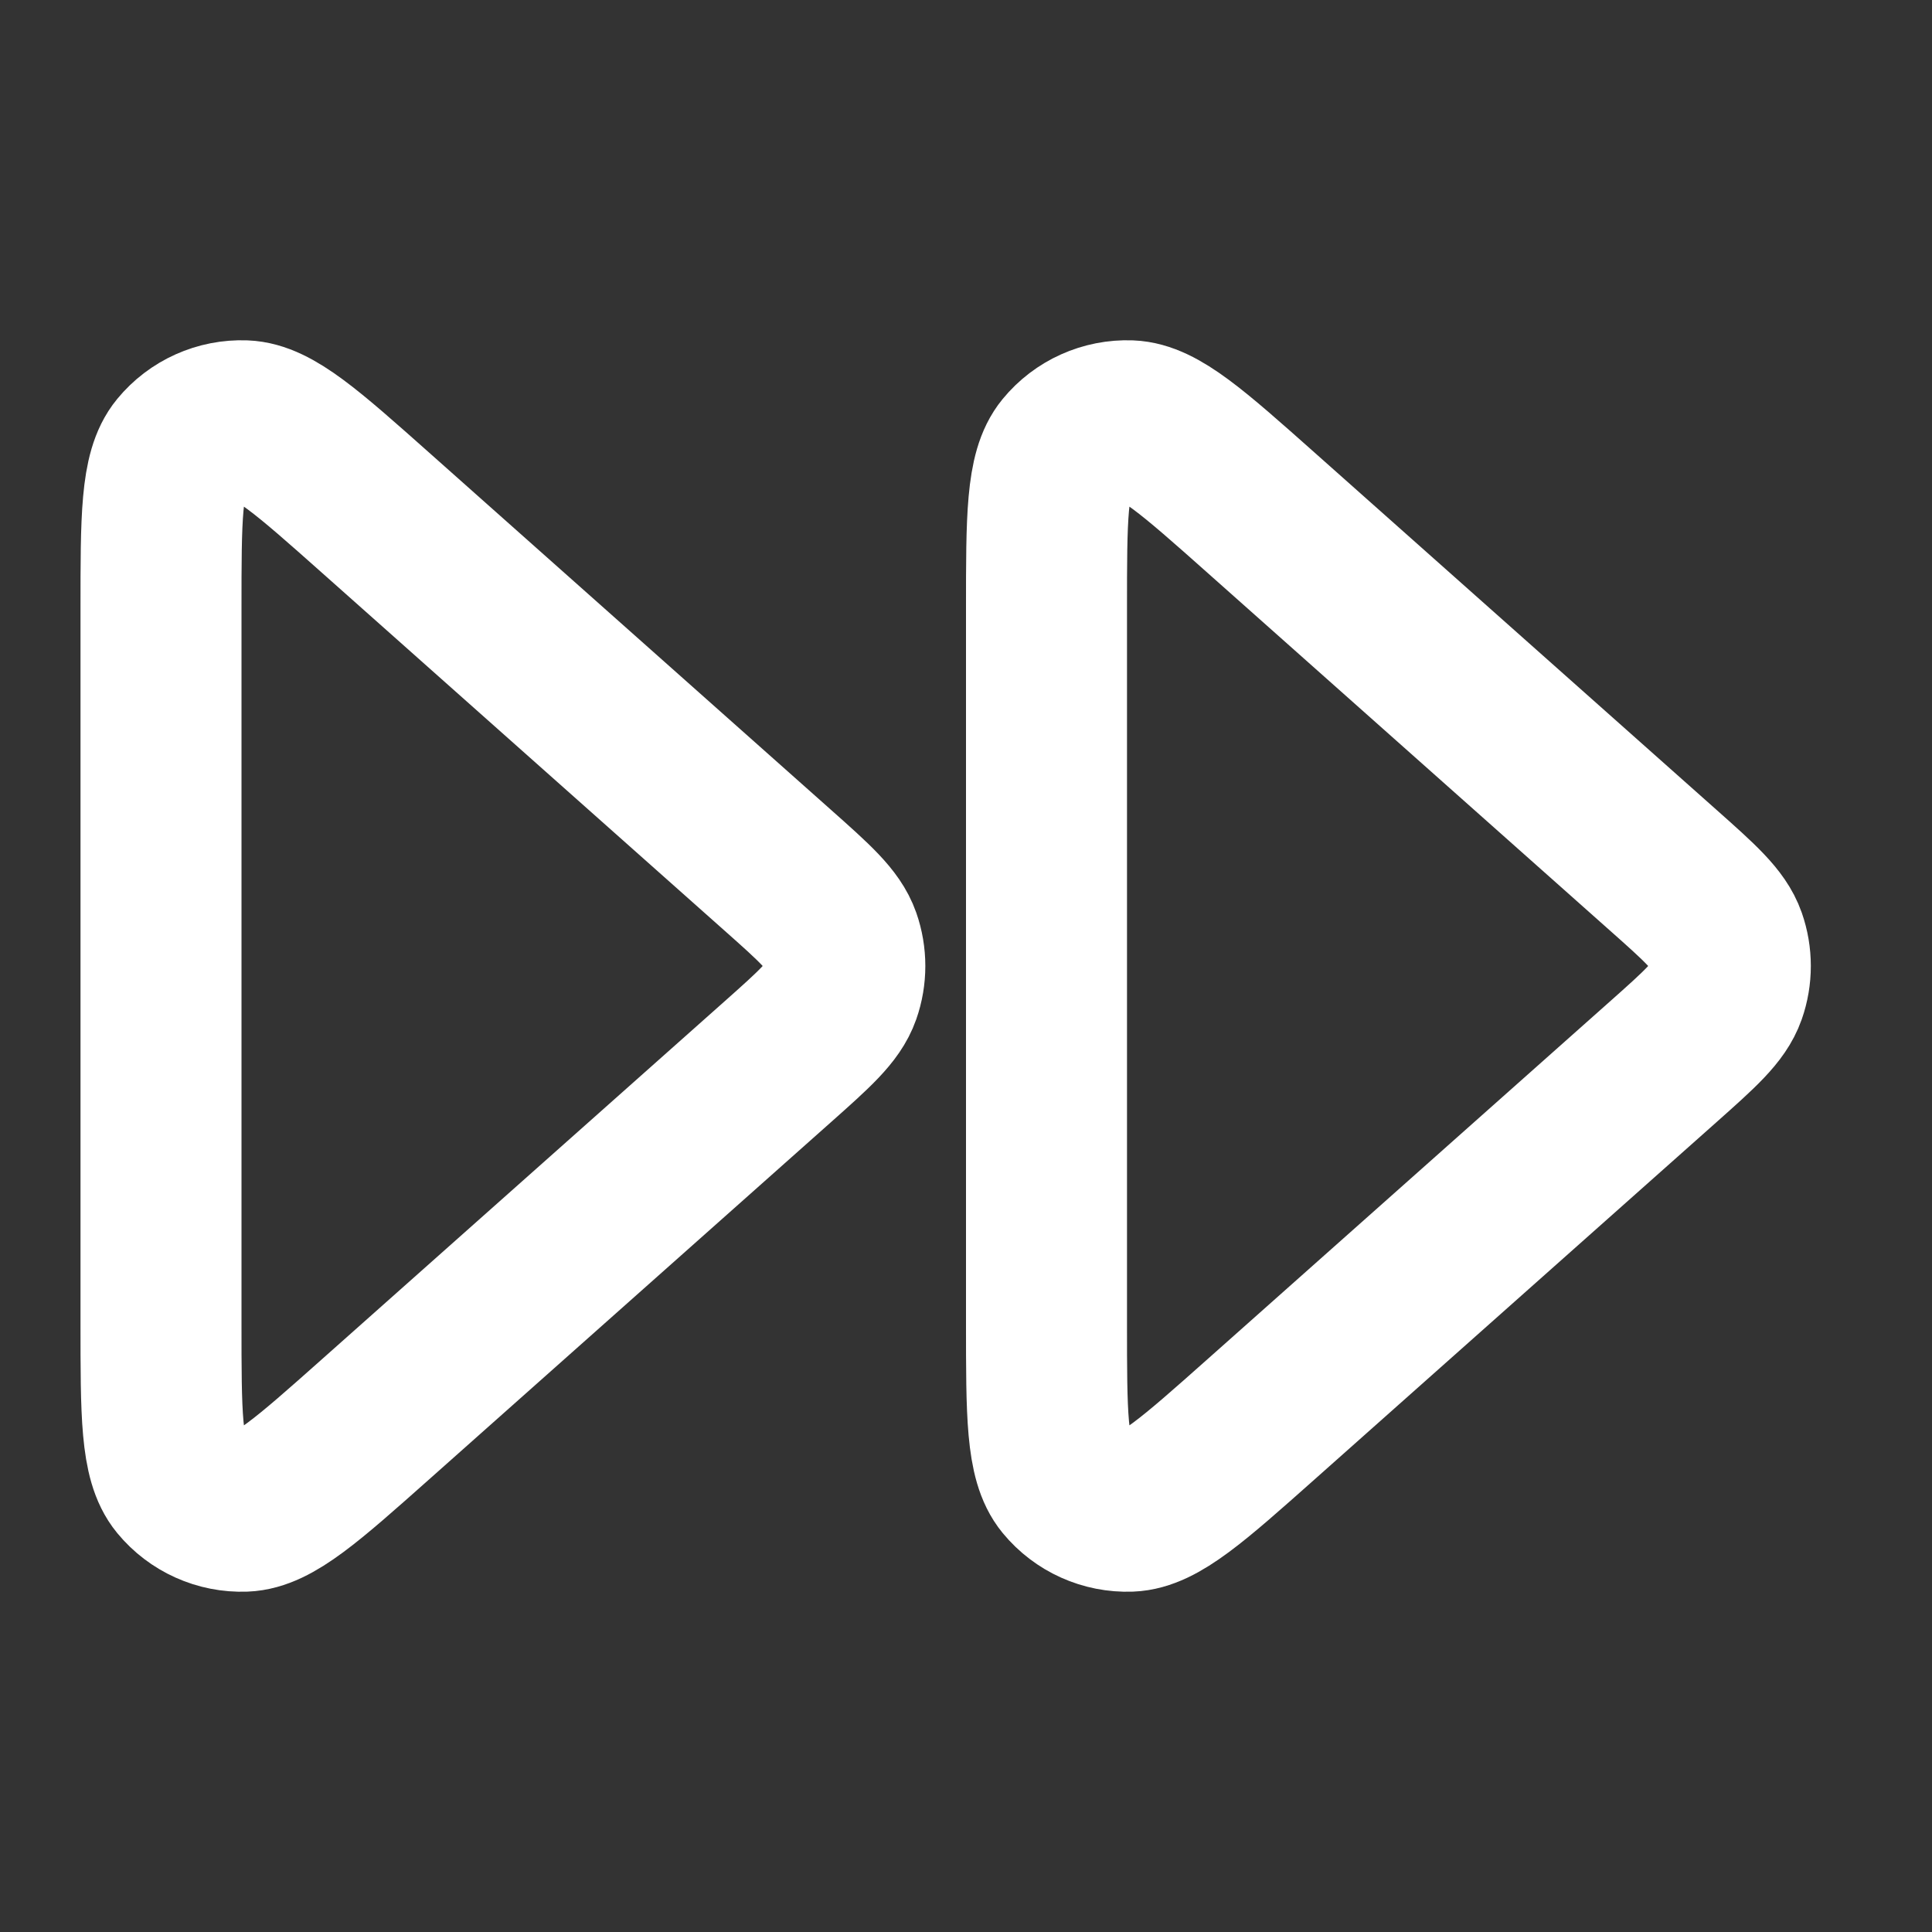
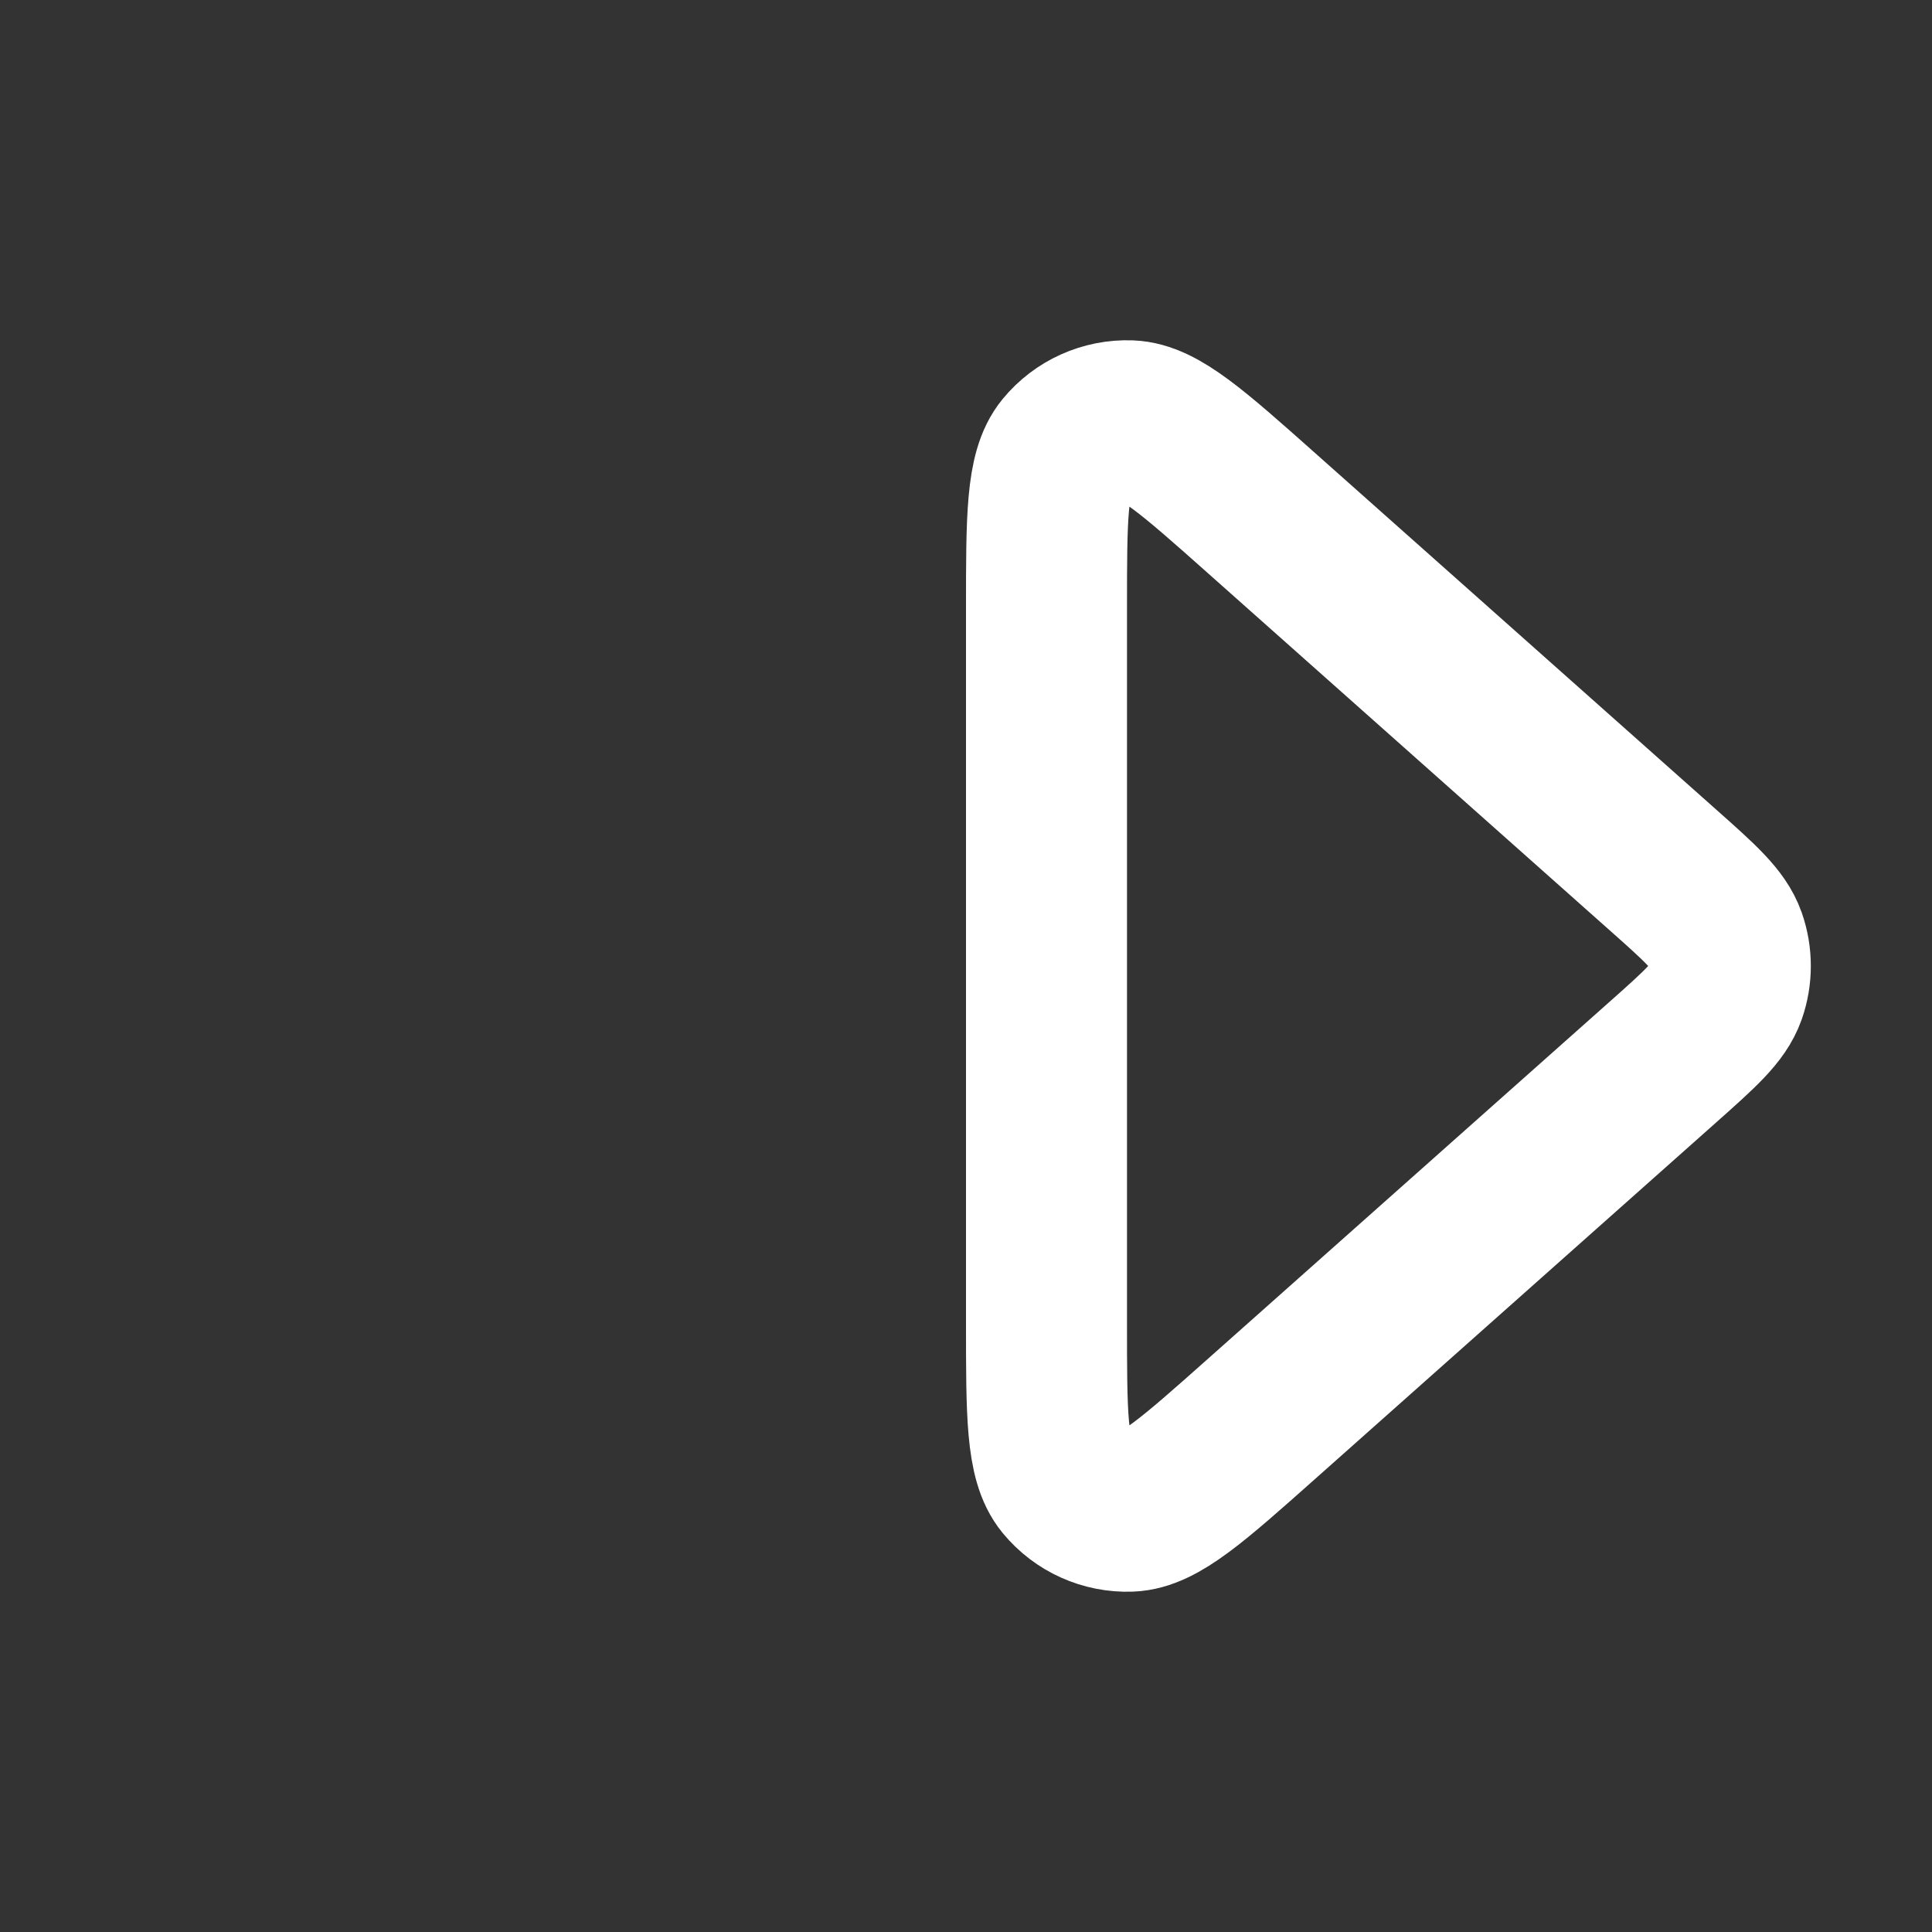
<svg xmlns="http://www.w3.org/2000/svg" width="48" height="48" viewBox="0 0 48 48" fill="none">
  <rect x="0" y="0" width="48" height="48" fill="#333333" stroke="none" />
  <path d="M26 32.874C26 35.134 26 36.264 26.457 36.818C26.853 37.299 27.452 37.568 28.075 37.545C28.792 37.518 29.637 36.767 31.326 35.266L41.309 26.392C42.24 25.564 42.705 25.151 42.877 24.662C43.027 24.234 43.027 23.766 42.877 23.337C42.705 22.849 42.24 22.435 41.309 21.608L31.326 12.734C29.637 11.233 28.792 10.482 28.075 10.455C27.452 10.432 26.853 10.7 26.457 11.182C26 11.736 26 12.866 26 15.126V32.874Z" stroke="white" stroke-width="4" stroke-linecap="round" stroke-linejoin="round" />
-   <path d="M4 32.874C4 35.134 4 36.264 4.457 36.818C4.853 37.299 5.452 37.568 6.075 37.545C6.792 37.518 7.637 36.767 9.326 35.266L19.309 26.392C20.24 25.564 20.705 25.151 20.877 24.662C21.027 24.234 21.027 23.766 20.877 23.337C20.705 22.849 20.24 22.435 19.309 21.608L9.326 12.734C7.637 11.233 6.792 10.482 6.075 10.455C5.452 10.432 4.853 10.7 4.457 11.182C4 11.736 4 12.866 4 15.126V32.874Z" stroke="white" stroke-width="4" stroke-linecap="round" stroke-linejoin="round" />
</svg>